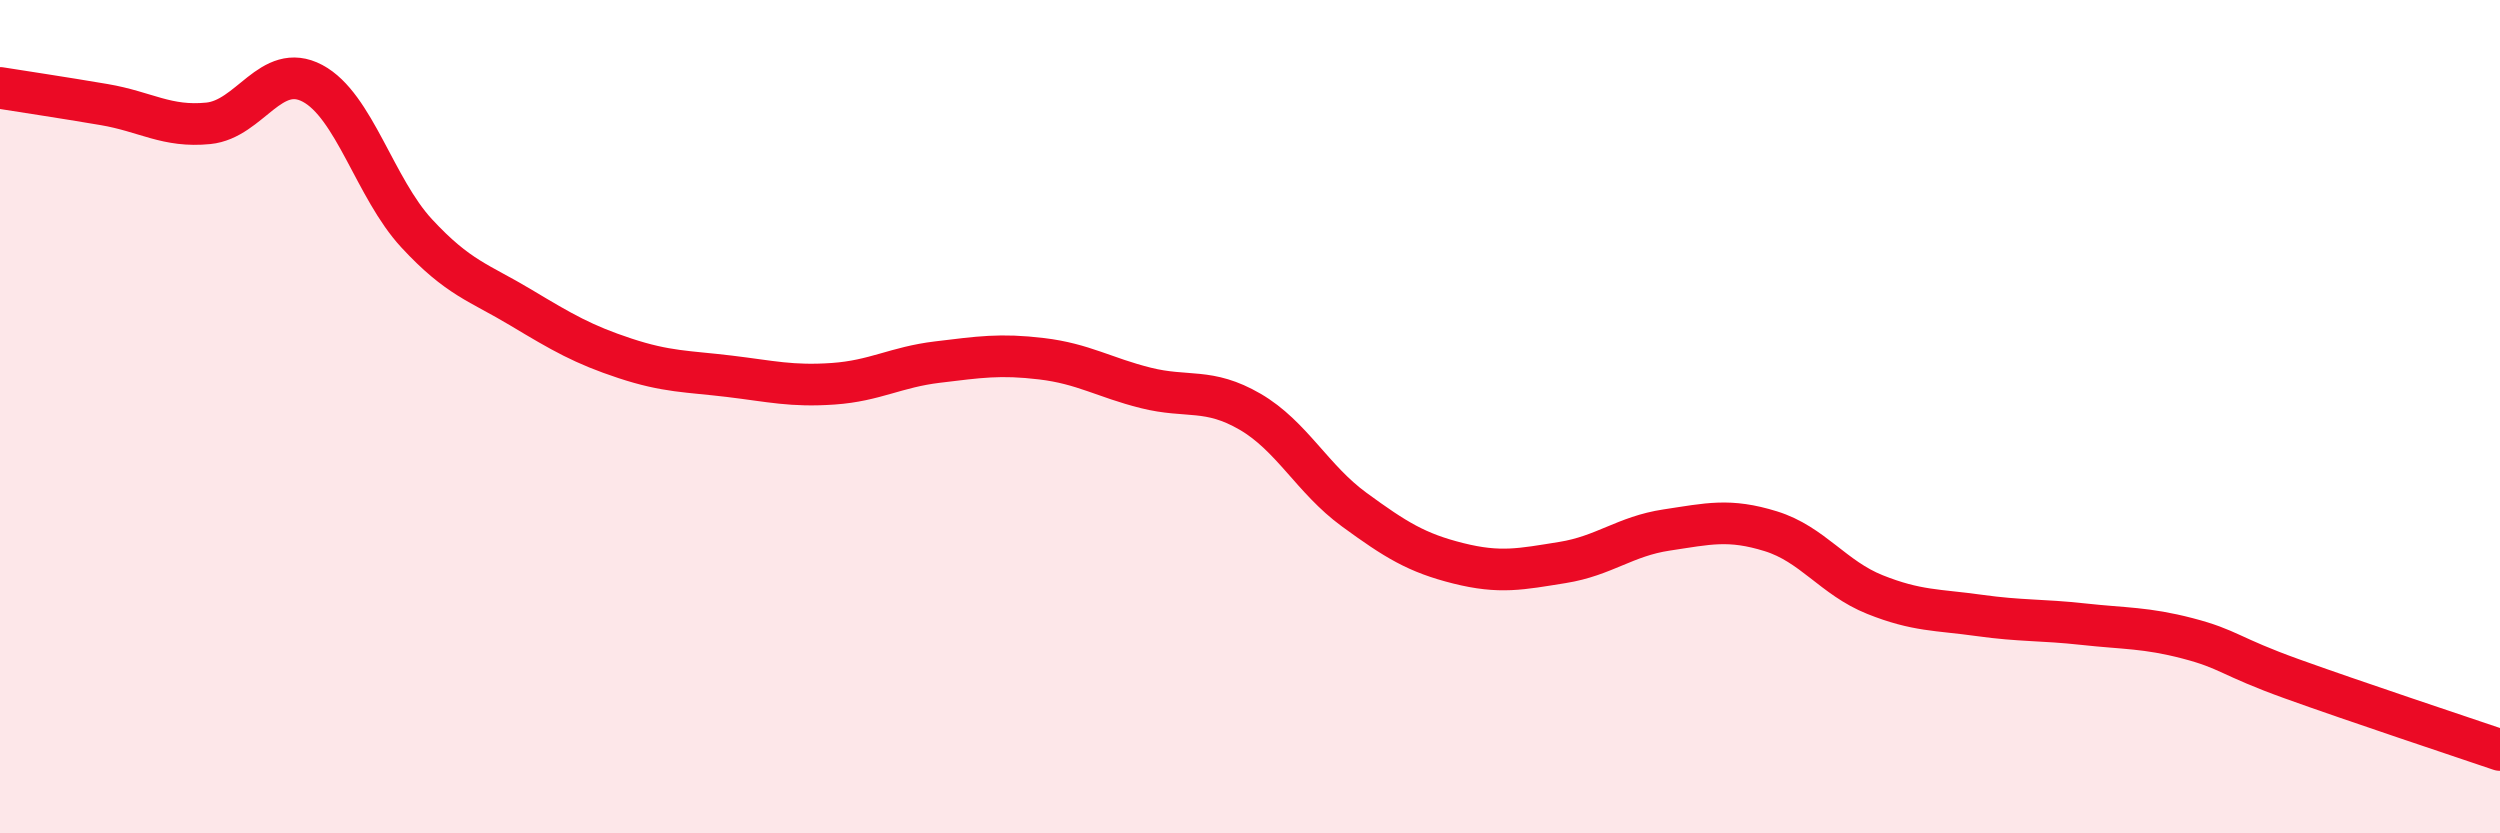
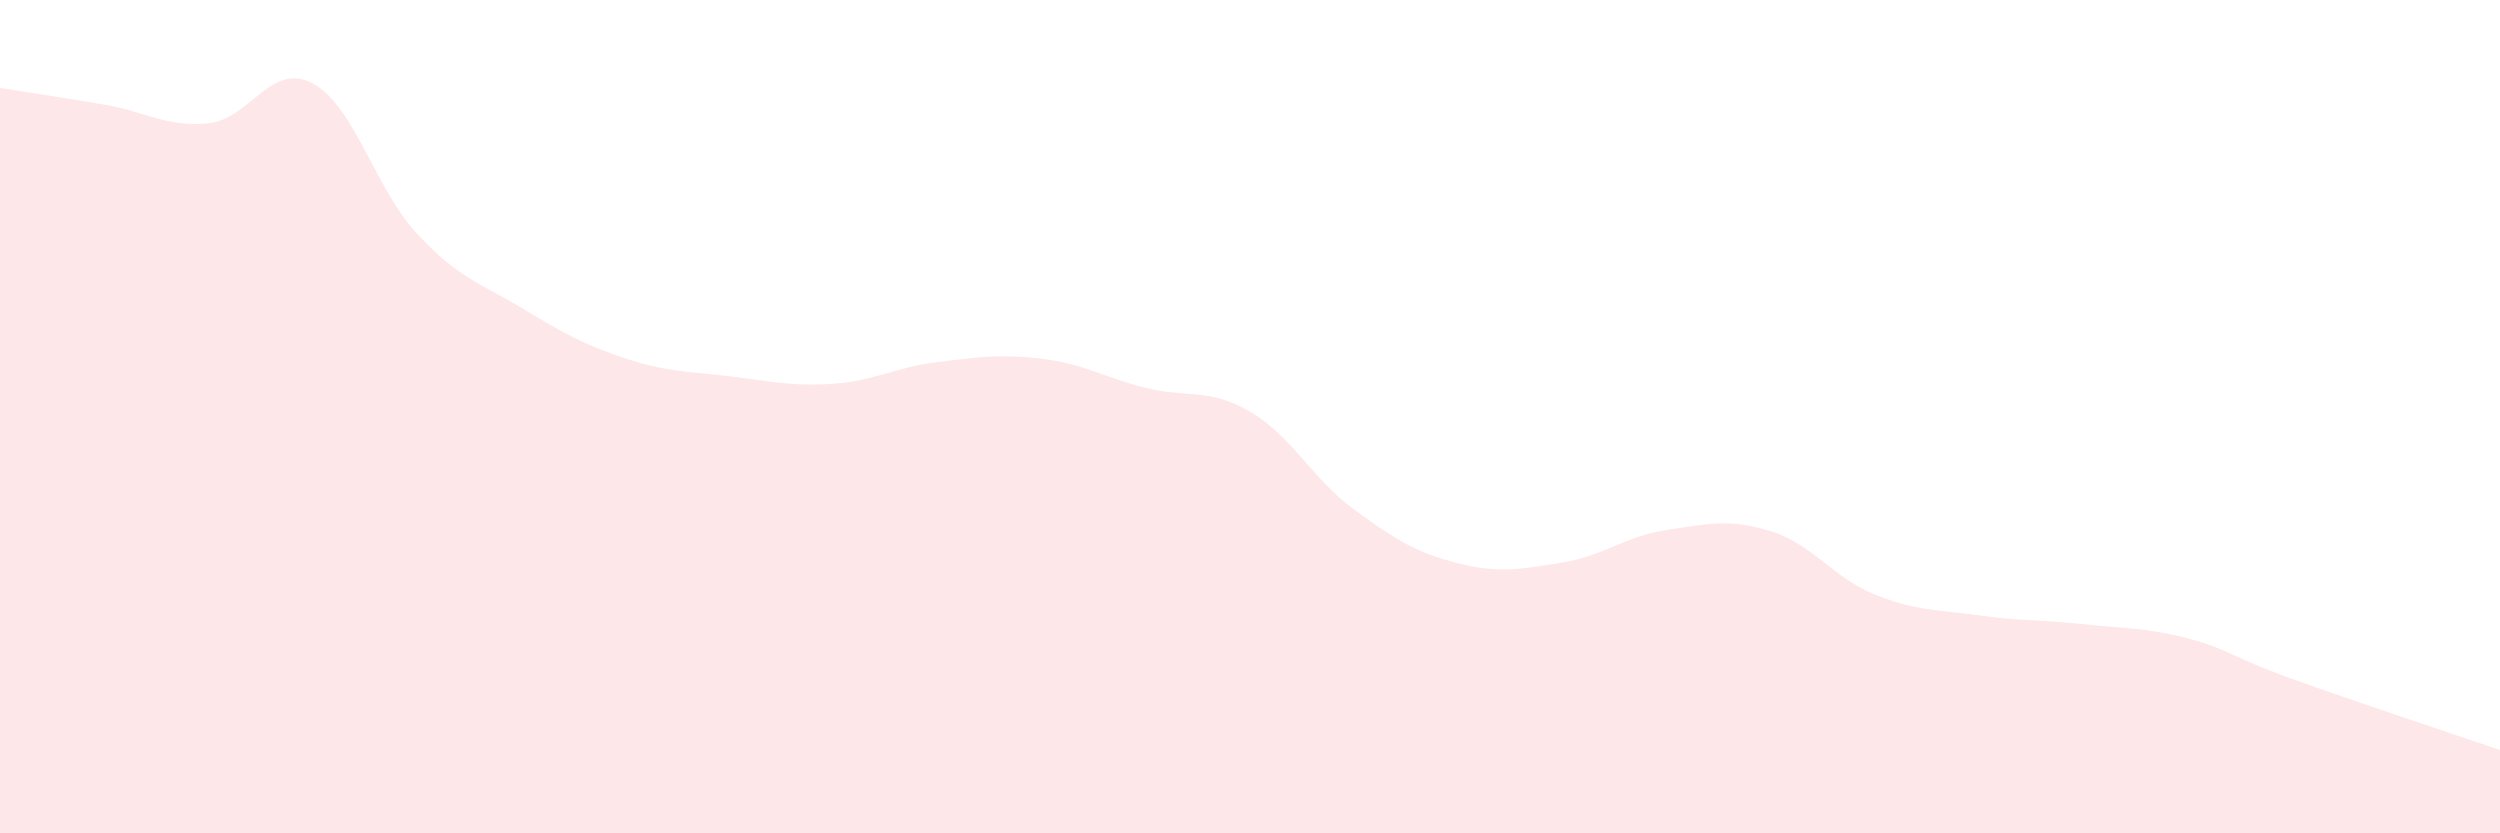
<svg xmlns="http://www.w3.org/2000/svg" width="60" height="20" viewBox="0 0 60 20">
  <path d="M 0,2.11 C 0.5,2.19 1.5,2.34 2.5,2.51 C 3.5,2.68 4,3.06 5,2.96 C 6,2.86 6.5,1.47 7.5,2 C 8.5,2.53 9,4.52 10,5.6 C 11,6.68 11.5,6.78 12.5,7.38 C 13.5,7.98 14,8.27 15,8.6 C 16,8.93 16.5,8.91 17.5,9.03 C 18.5,9.15 19,9.28 20,9.21 C 21,9.14 21.5,8.81 22.5,8.69 C 23.5,8.57 24,8.49 25,8.61 C 26,8.73 26.5,9.06 27.5,9.31 C 28.5,9.56 29,9.3 30,9.88 C 31,10.46 31.5,11.5 32.5,12.23 C 33.5,12.96 34,13.27 35,13.52 C 36,13.77 36.5,13.66 37.5,13.5 C 38.5,13.34 39,12.87 40,12.72 C 41,12.57 41.5,12.44 42.5,12.75 C 43.5,13.06 44,13.87 45,14.27 C 46,14.67 46.5,14.63 47.5,14.77 C 48.5,14.91 49,14.87 50,14.98 C 51,15.09 51.5,15.06 52.5,15.32 C 53.5,15.58 53.5,15.75 55,16.29 C 56.5,16.83 59,17.66 60,18L60 20L0 20Z" fill="#EB0A25" opacity="0.1" stroke-linecap="round" stroke-linejoin="round" />
-   <path d="M 0,2.11 C 0.5,2.19 1.5,2.34 2.5,2.51 C 3.5,2.68 4,3.06 5,2.96 C 6,2.86 6.5,1.47 7.5,2 C 8.5,2.53 9,4.52 10,5.6 C 11,6.68 11.5,6.78 12.5,7.38 C 13.5,7.98 14,8.27 15,8.6 C 16,8.93 16.5,8.91 17.5,9.03 C 18.5,9.15 19,9.28 20,9.21 C 21,9.14 21.5,8.81 22.5,8.69 C 23.5,8.57 24,8.49 25,8.61 C 26,8.73 26.5,9.06 27.5,9.31 C 28.5,9.56 29,9.3 30,9.88 C 31,10.46 31.5,11.5 32.5,12.23 C 33.5,12.96 34,13.27 35,13.52 C 36,13.77 36.5,13.66 37.5,13.5 C 38.5,13.34 39,12.87 40,12.72 C 41,12.57 41.5,12.44 42.5,12.75 C 43.5,13.06 44,13.87 45,14.27 C 46,14.67 46.5,14.63 47.5,14.77 C 48.5,14.91 49,14.87 50,14.98 C 51,15.09 51.5,15.06 52.5,15.32 C 53.5,15.58 53.5,15.75 55,16.29 C 56.5,16.83 59,17.66 60,18" stroke="#EB0A25" stroke-width="1" fill="none" stroke-linecap="round" stroke-linejoin="round" />
</svg>